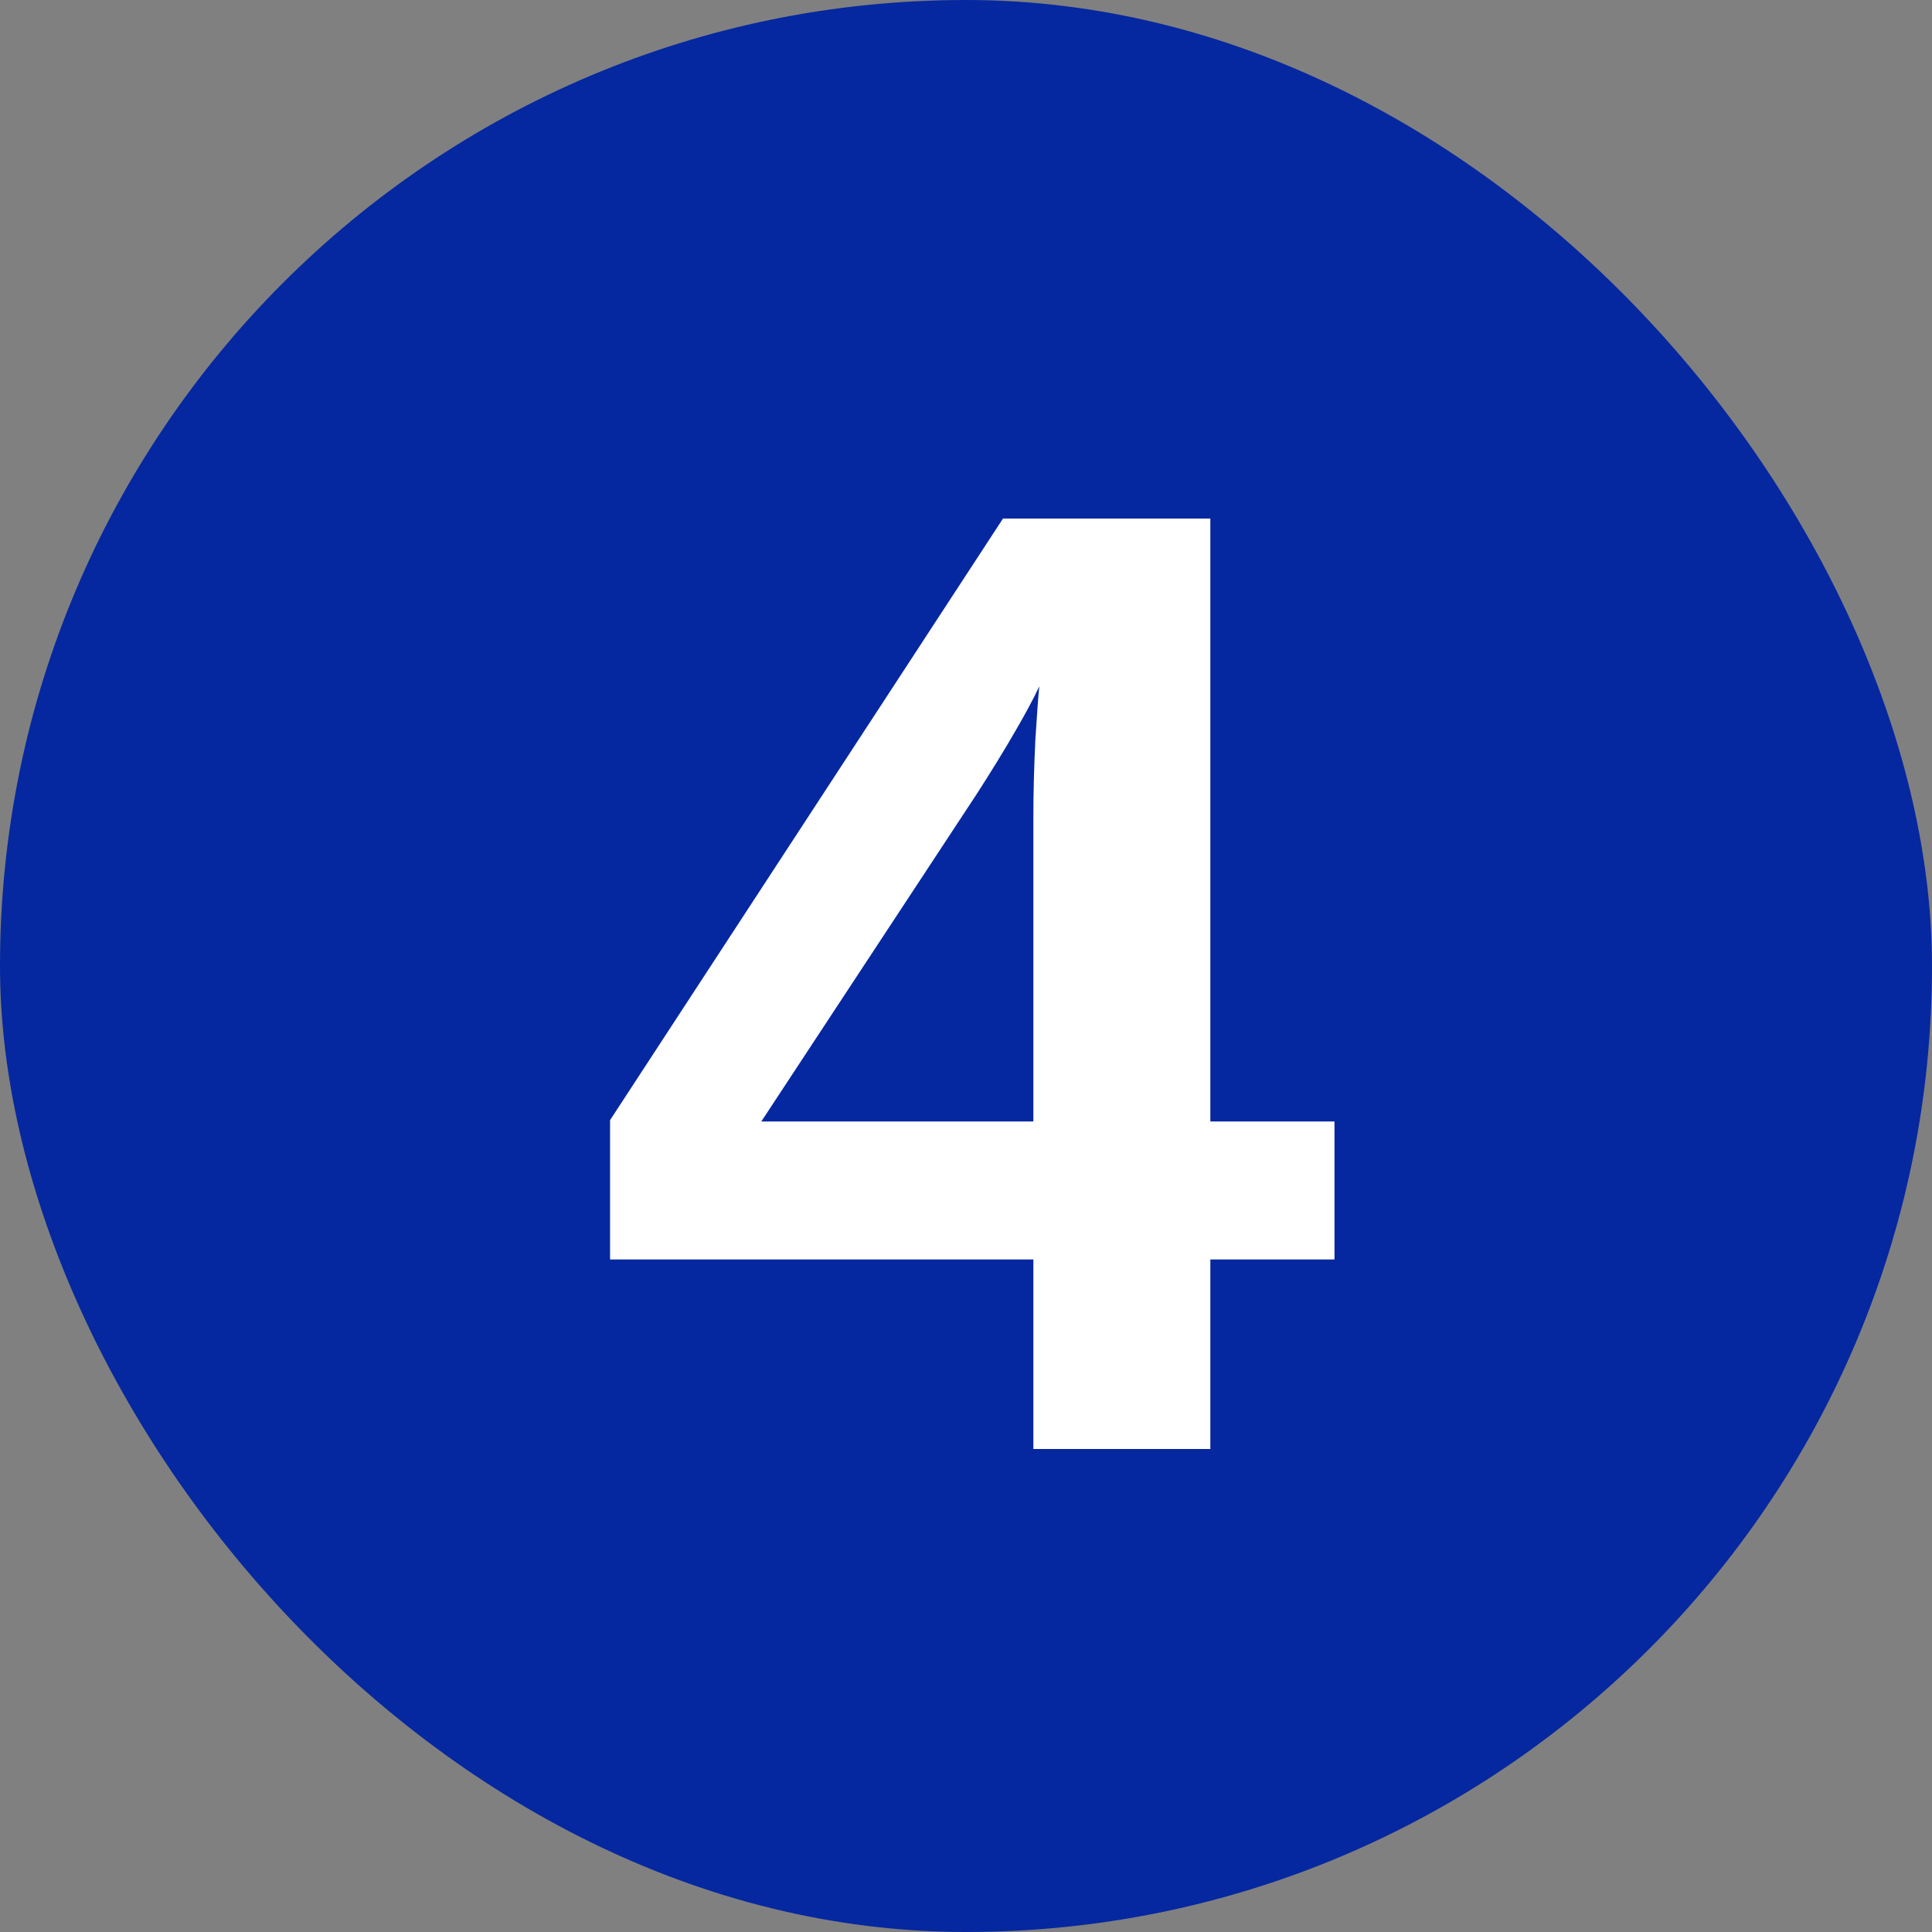
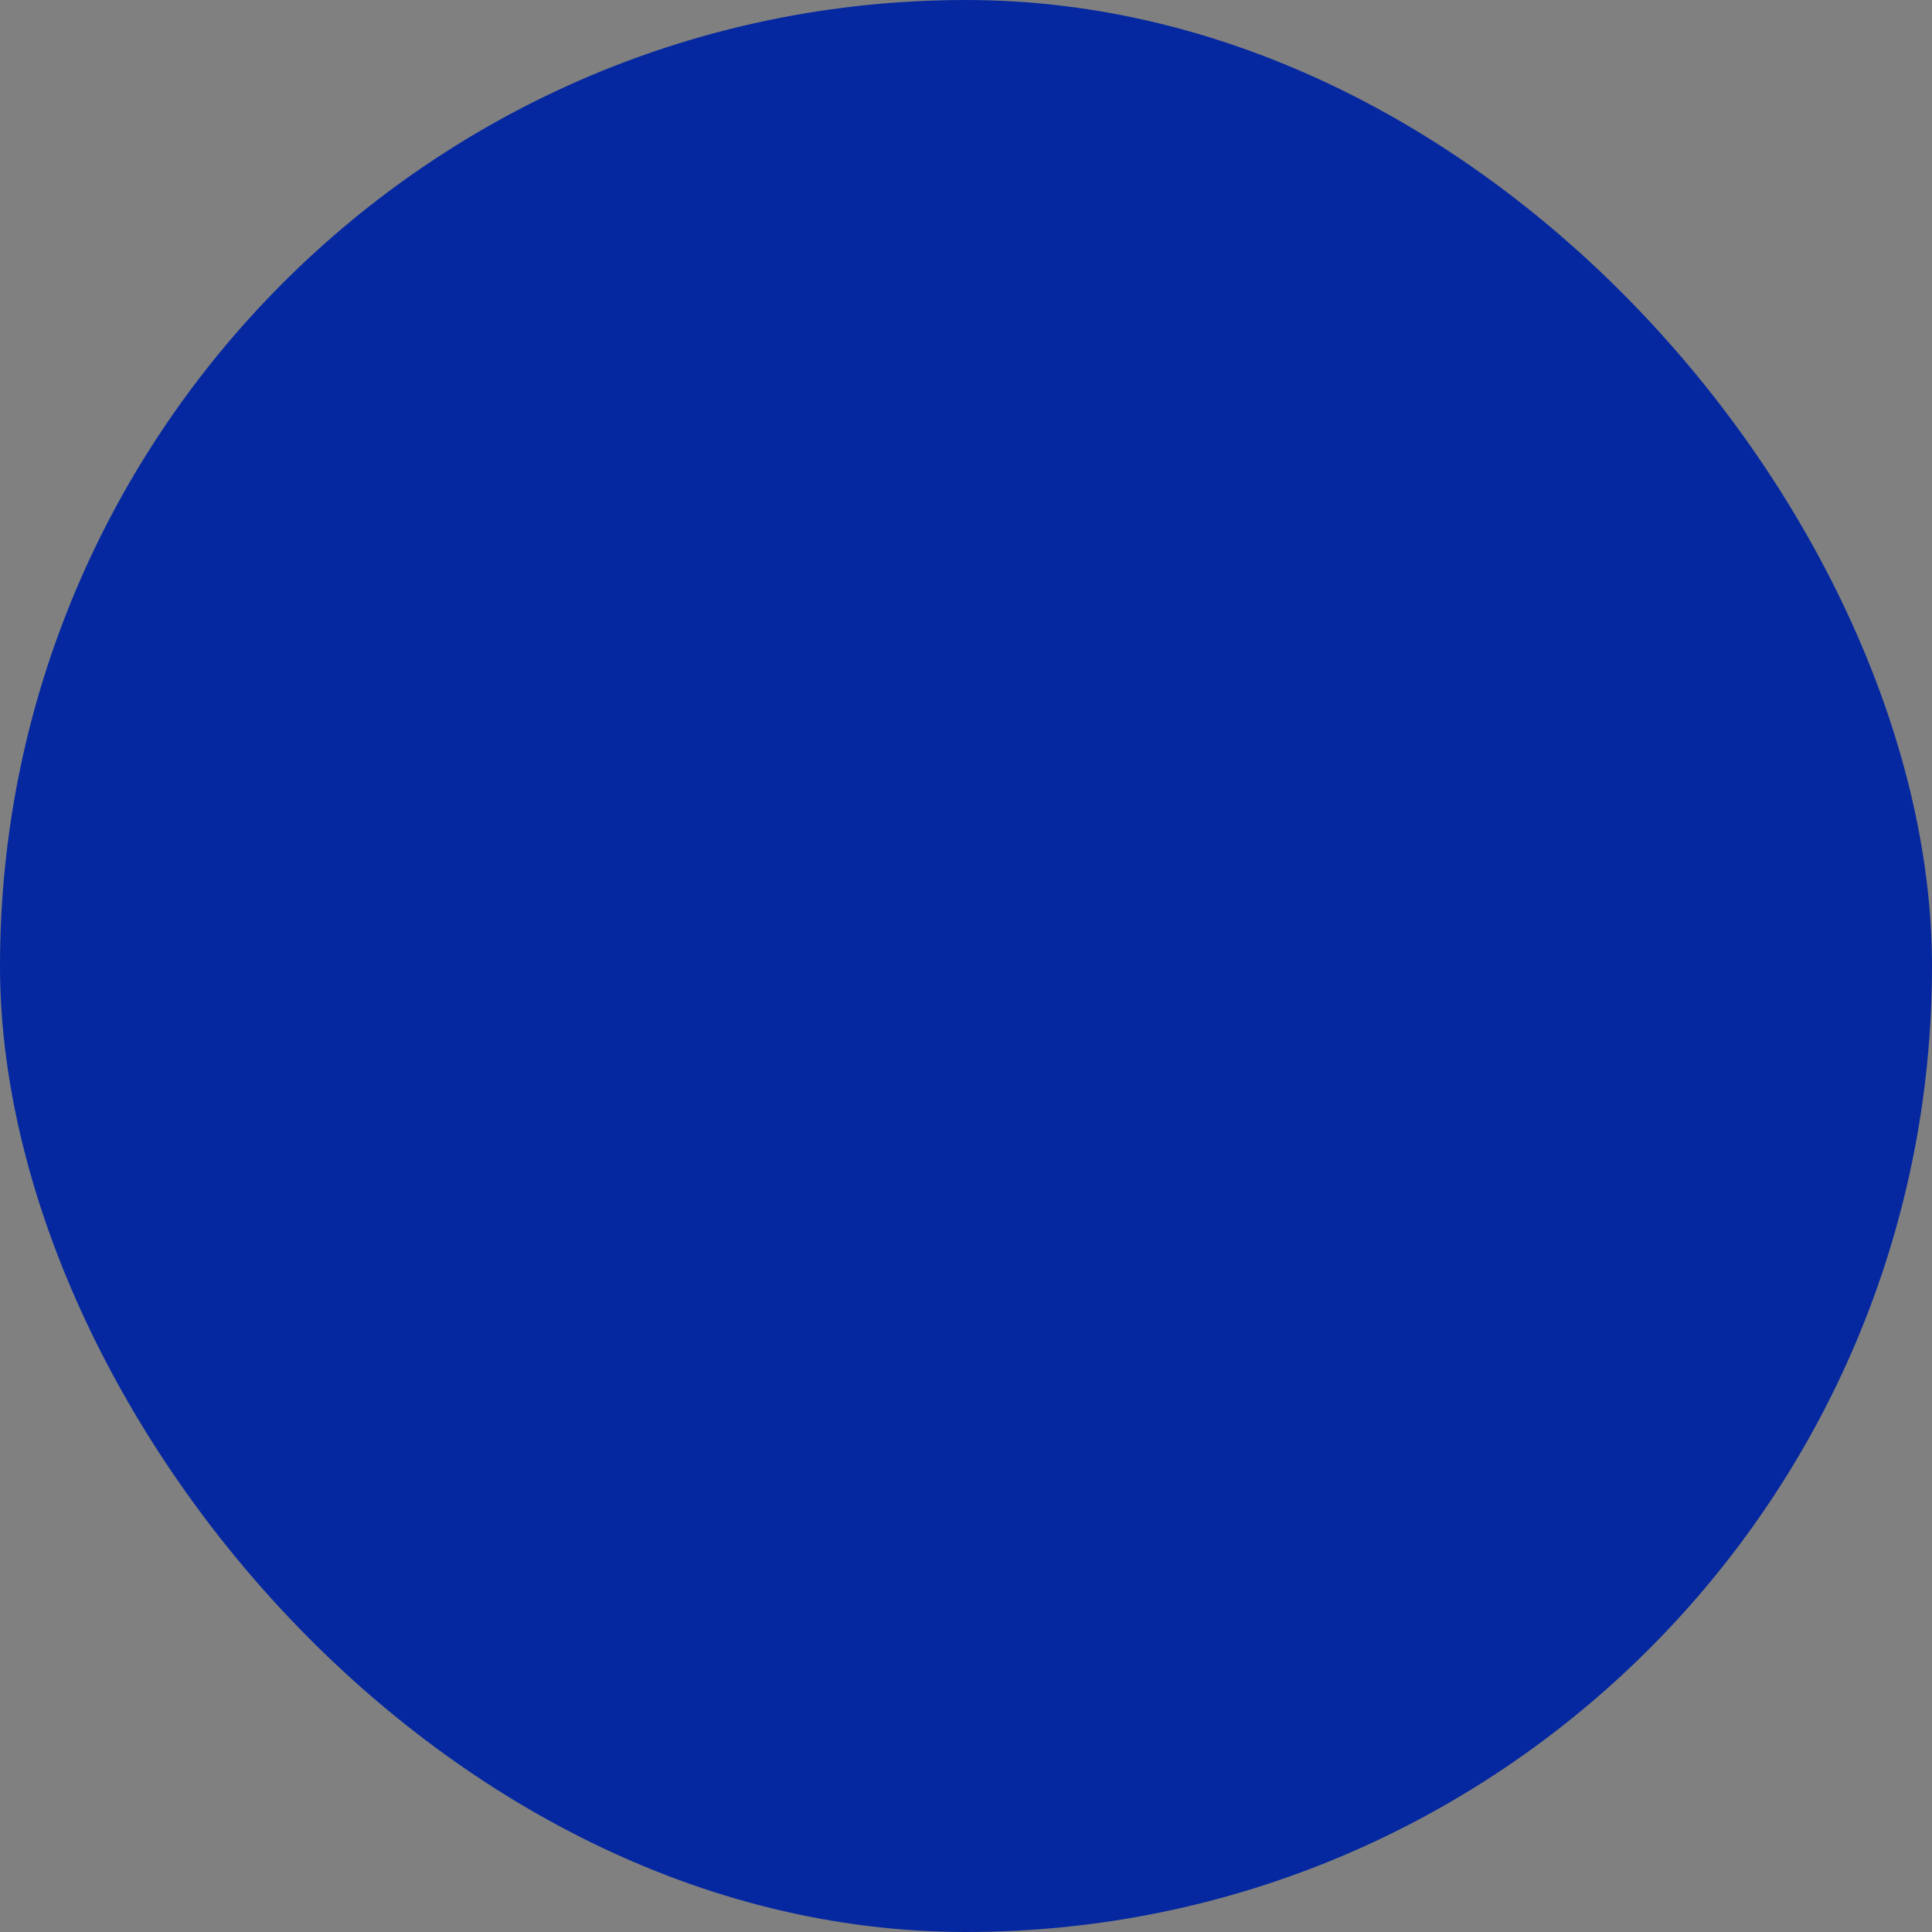
<svg xmlns="http://www.w3.org/2000/svg" width="40" height="40" viewBox="0 0 40 40" fill="none">
  <rect x="0" y="0" width="40" height="40" fill="#808080" stroke="none" />
  <rect width="40" height="40" rx="20" fill="#0528A0" />
-   <path d="M25.059 26.076V30H21.395V26.076H12.631V23.191L20.766 10.736H25.059V23.219H27.629V26.076H25.059ZM15.762 23.219H21.395V16.916C21.395 16.424 21.408 15.891 21.436 15.316C21.472 14.742 21.499 14.373 21.518 14.209C21.399 14.464 21.23 14.779 21.012 15.152C20.802 15.517 20.542 15.941 20.232 16.424L15.762 23.219Z" fill="white" />
</svg>